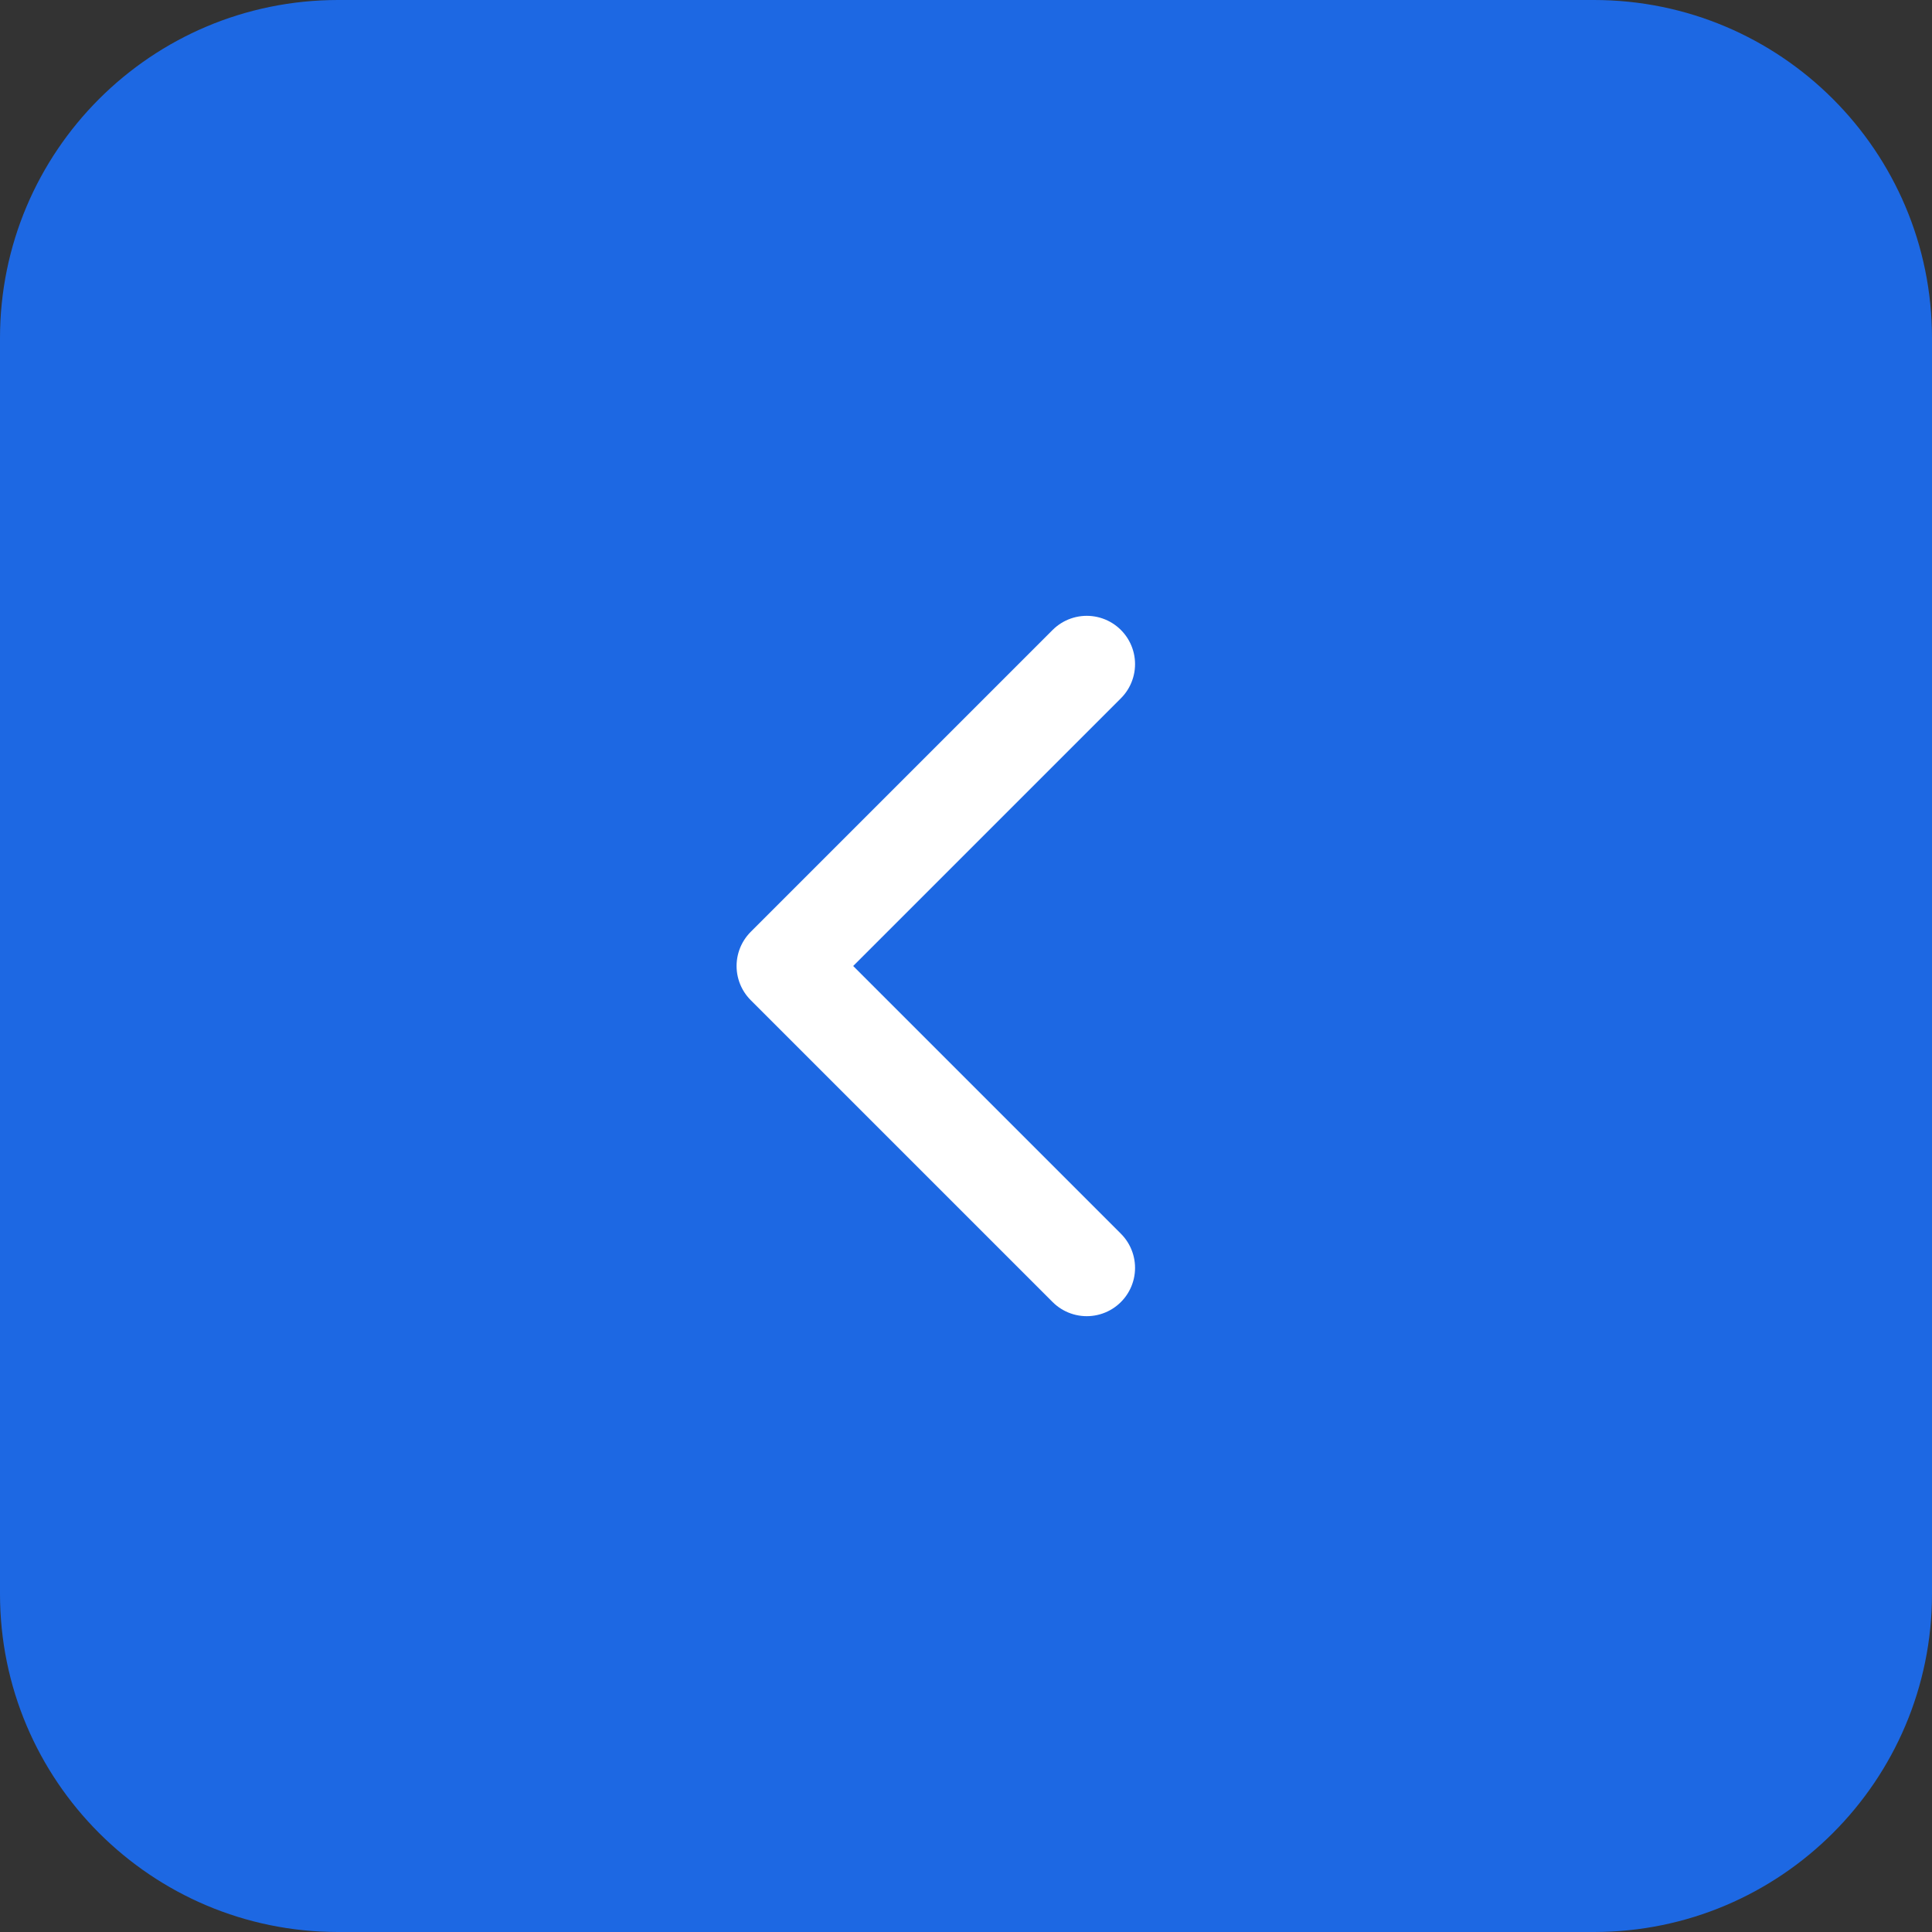
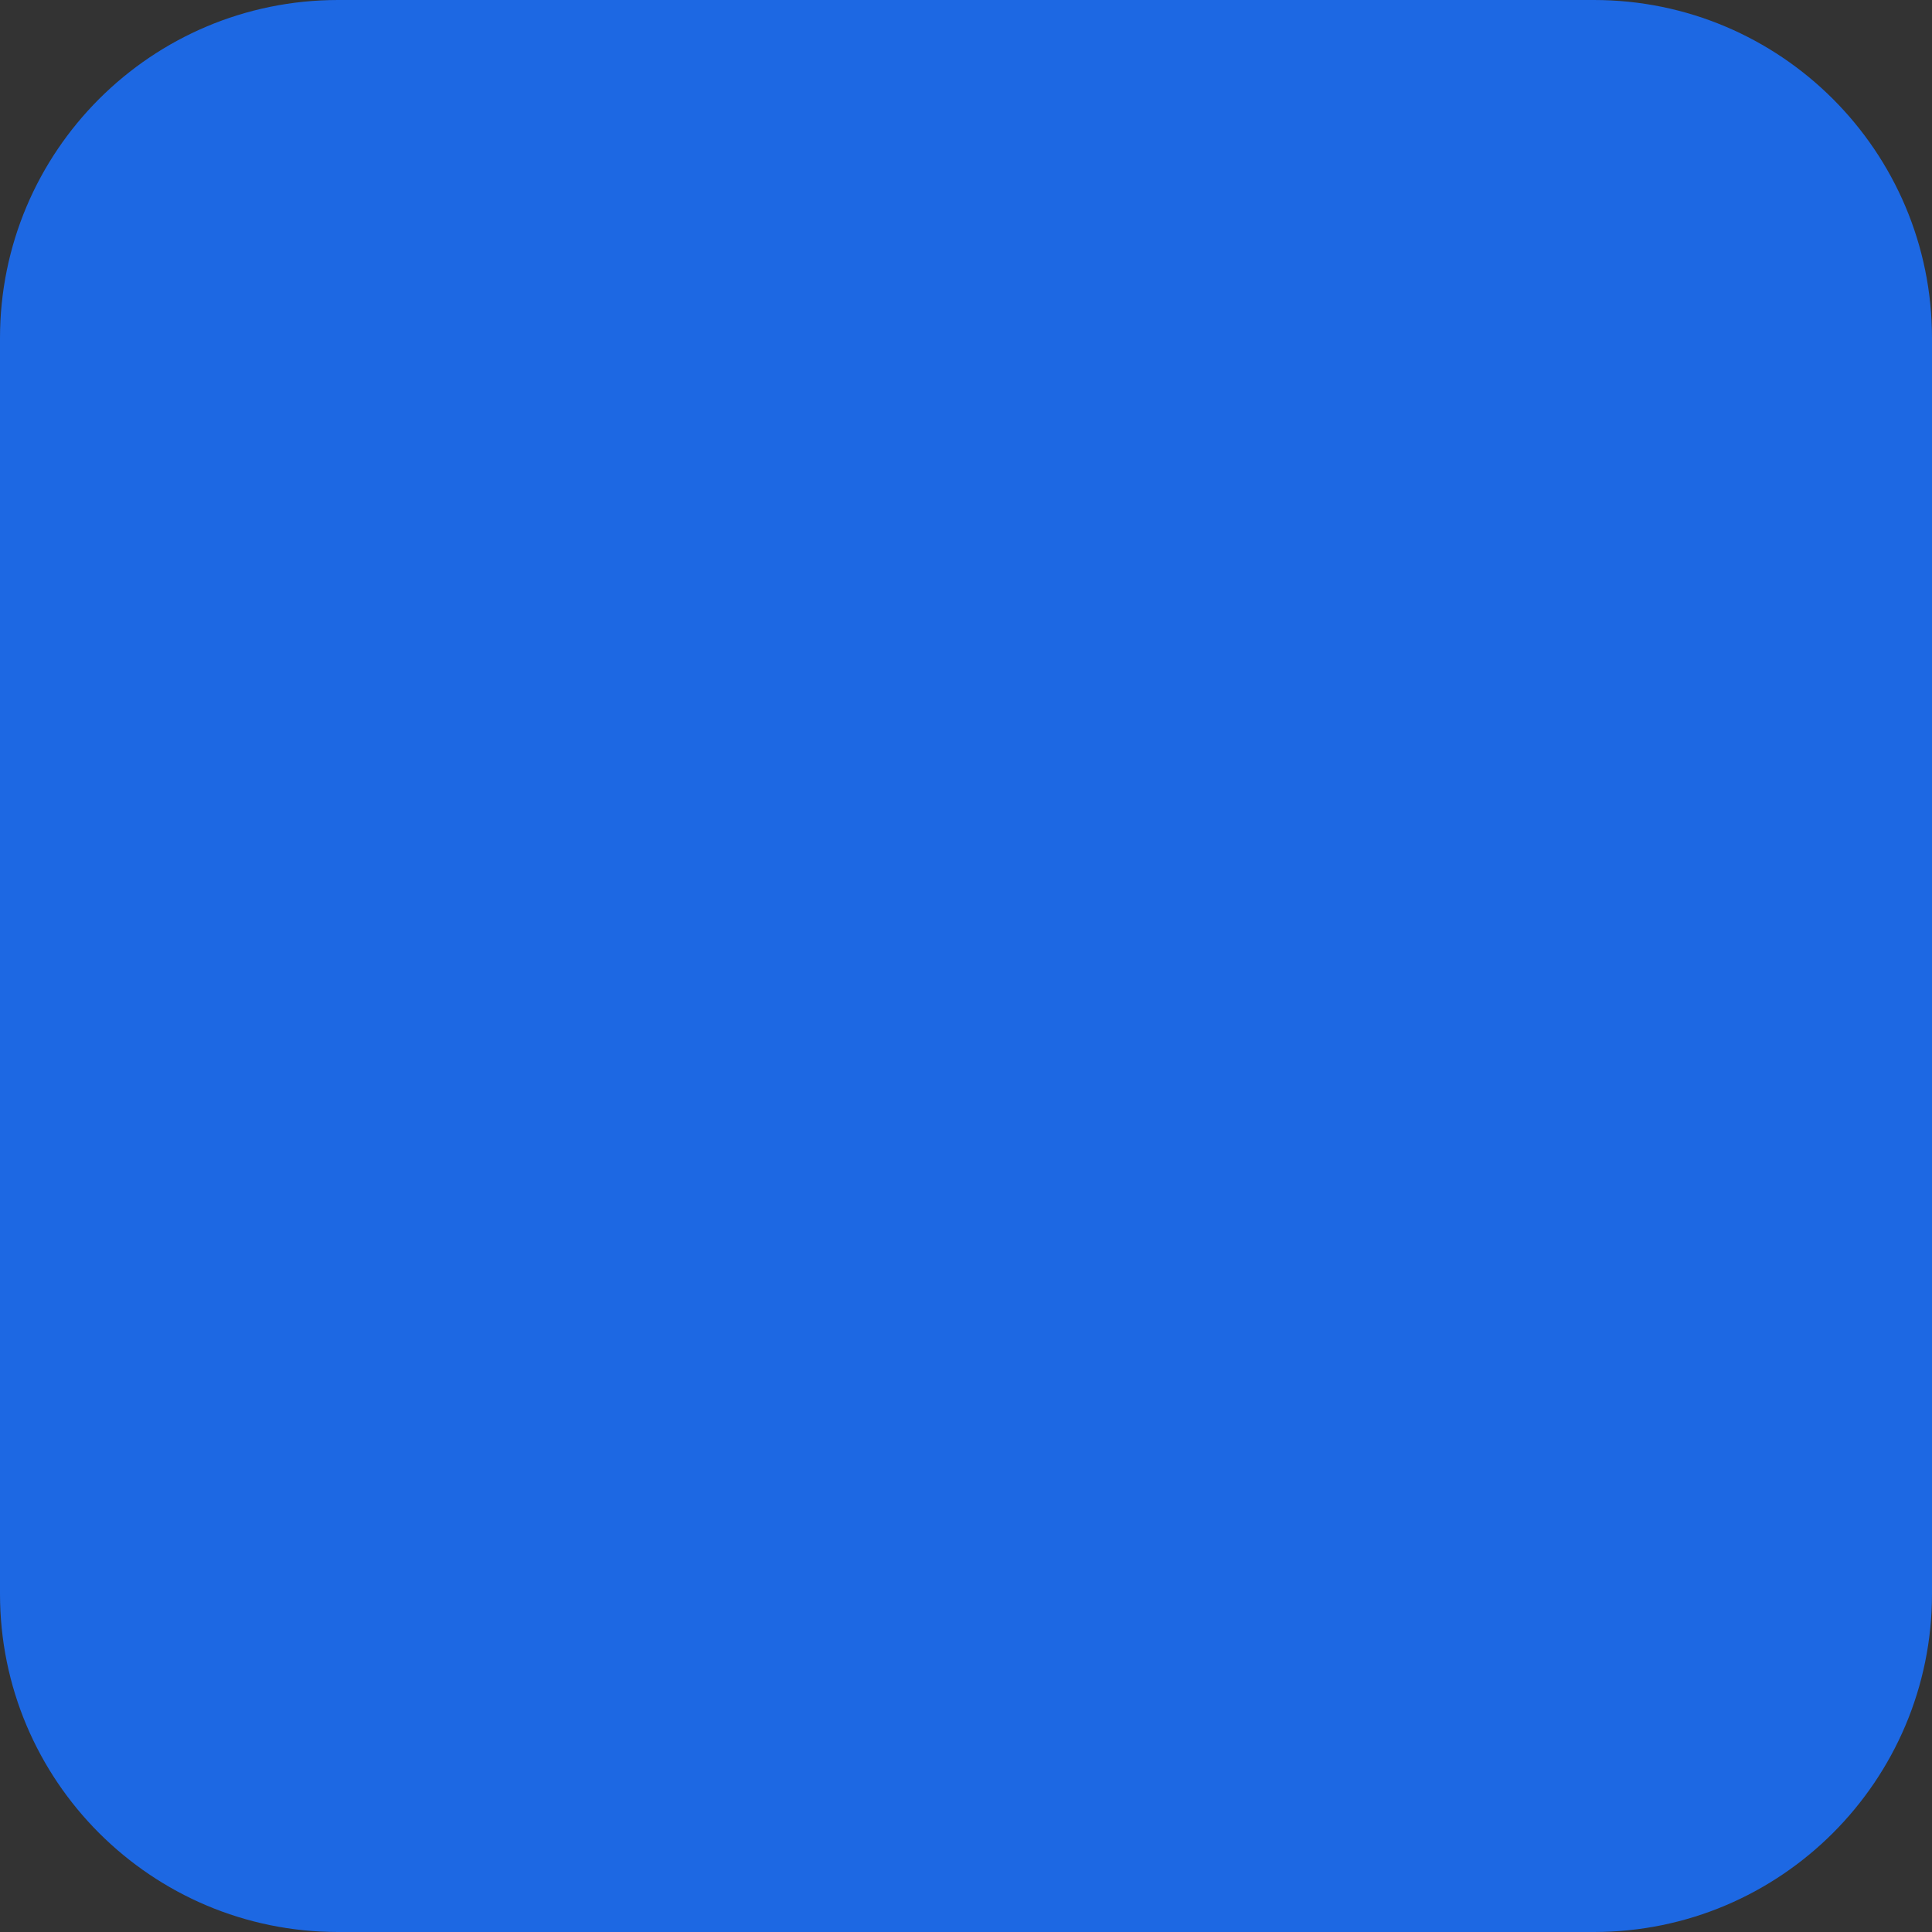
<svg xmlns="http://www.w3.org/2000/svg" width="40" height="40" viewBox="0 0 40 40" fill="none">
  <rect x="0" y="0" width="40" height="40" fill="#333333" stroke="none" />
  <g clip-path="url(#clip0_4_47)">
    <path d="M33 0H7C3.134 0 0 3.134 0 7V33C0 36.866 3.134 40 7 40H33C36.866 40 40 36.866 40 33V7C40 3.134 36.866 0 33 0Z" fill="#1D68E3" />
-     <path d="M22.5 13.75L16.25 20L22.5 26.25" stroke="white" stroke-width="2" stroke-linecap="round" stroke-linejoin="round" />
  </g>
  <defs>
    <clipPath id="clip0_4_47">
      <rect width="40" height="40" fill="white" />
    </clipPath>
  </defs>
</svg>